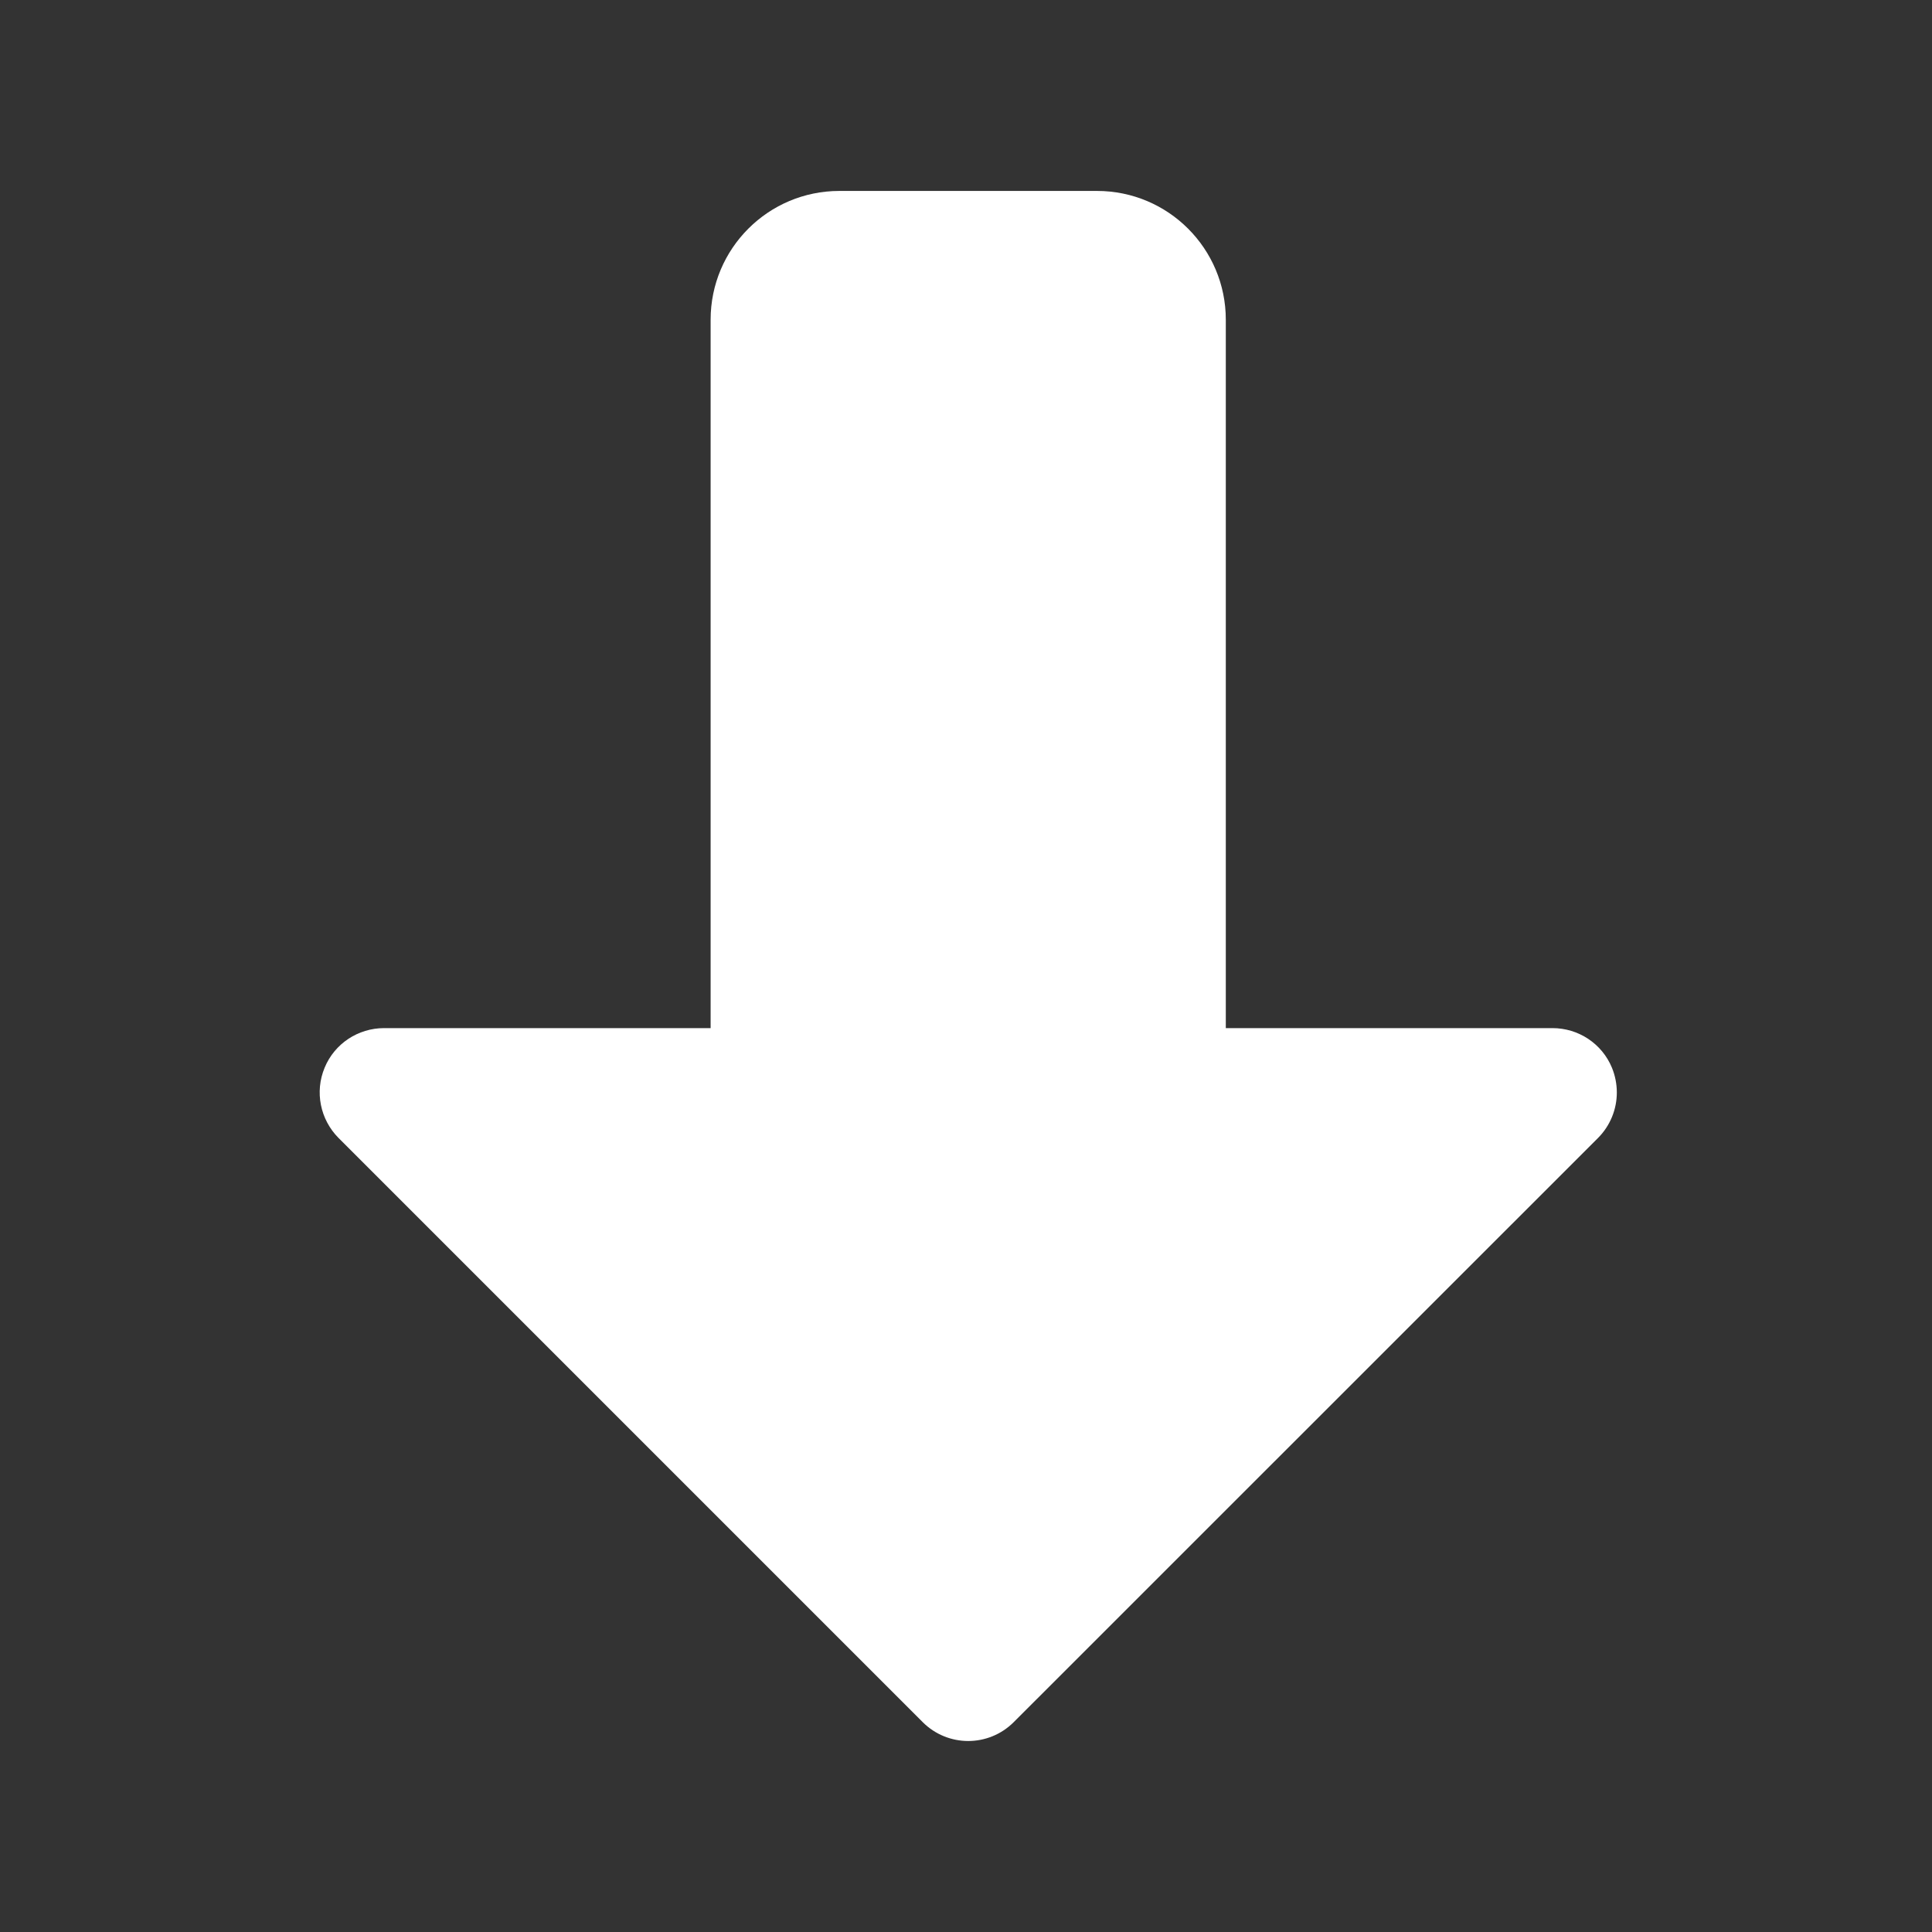
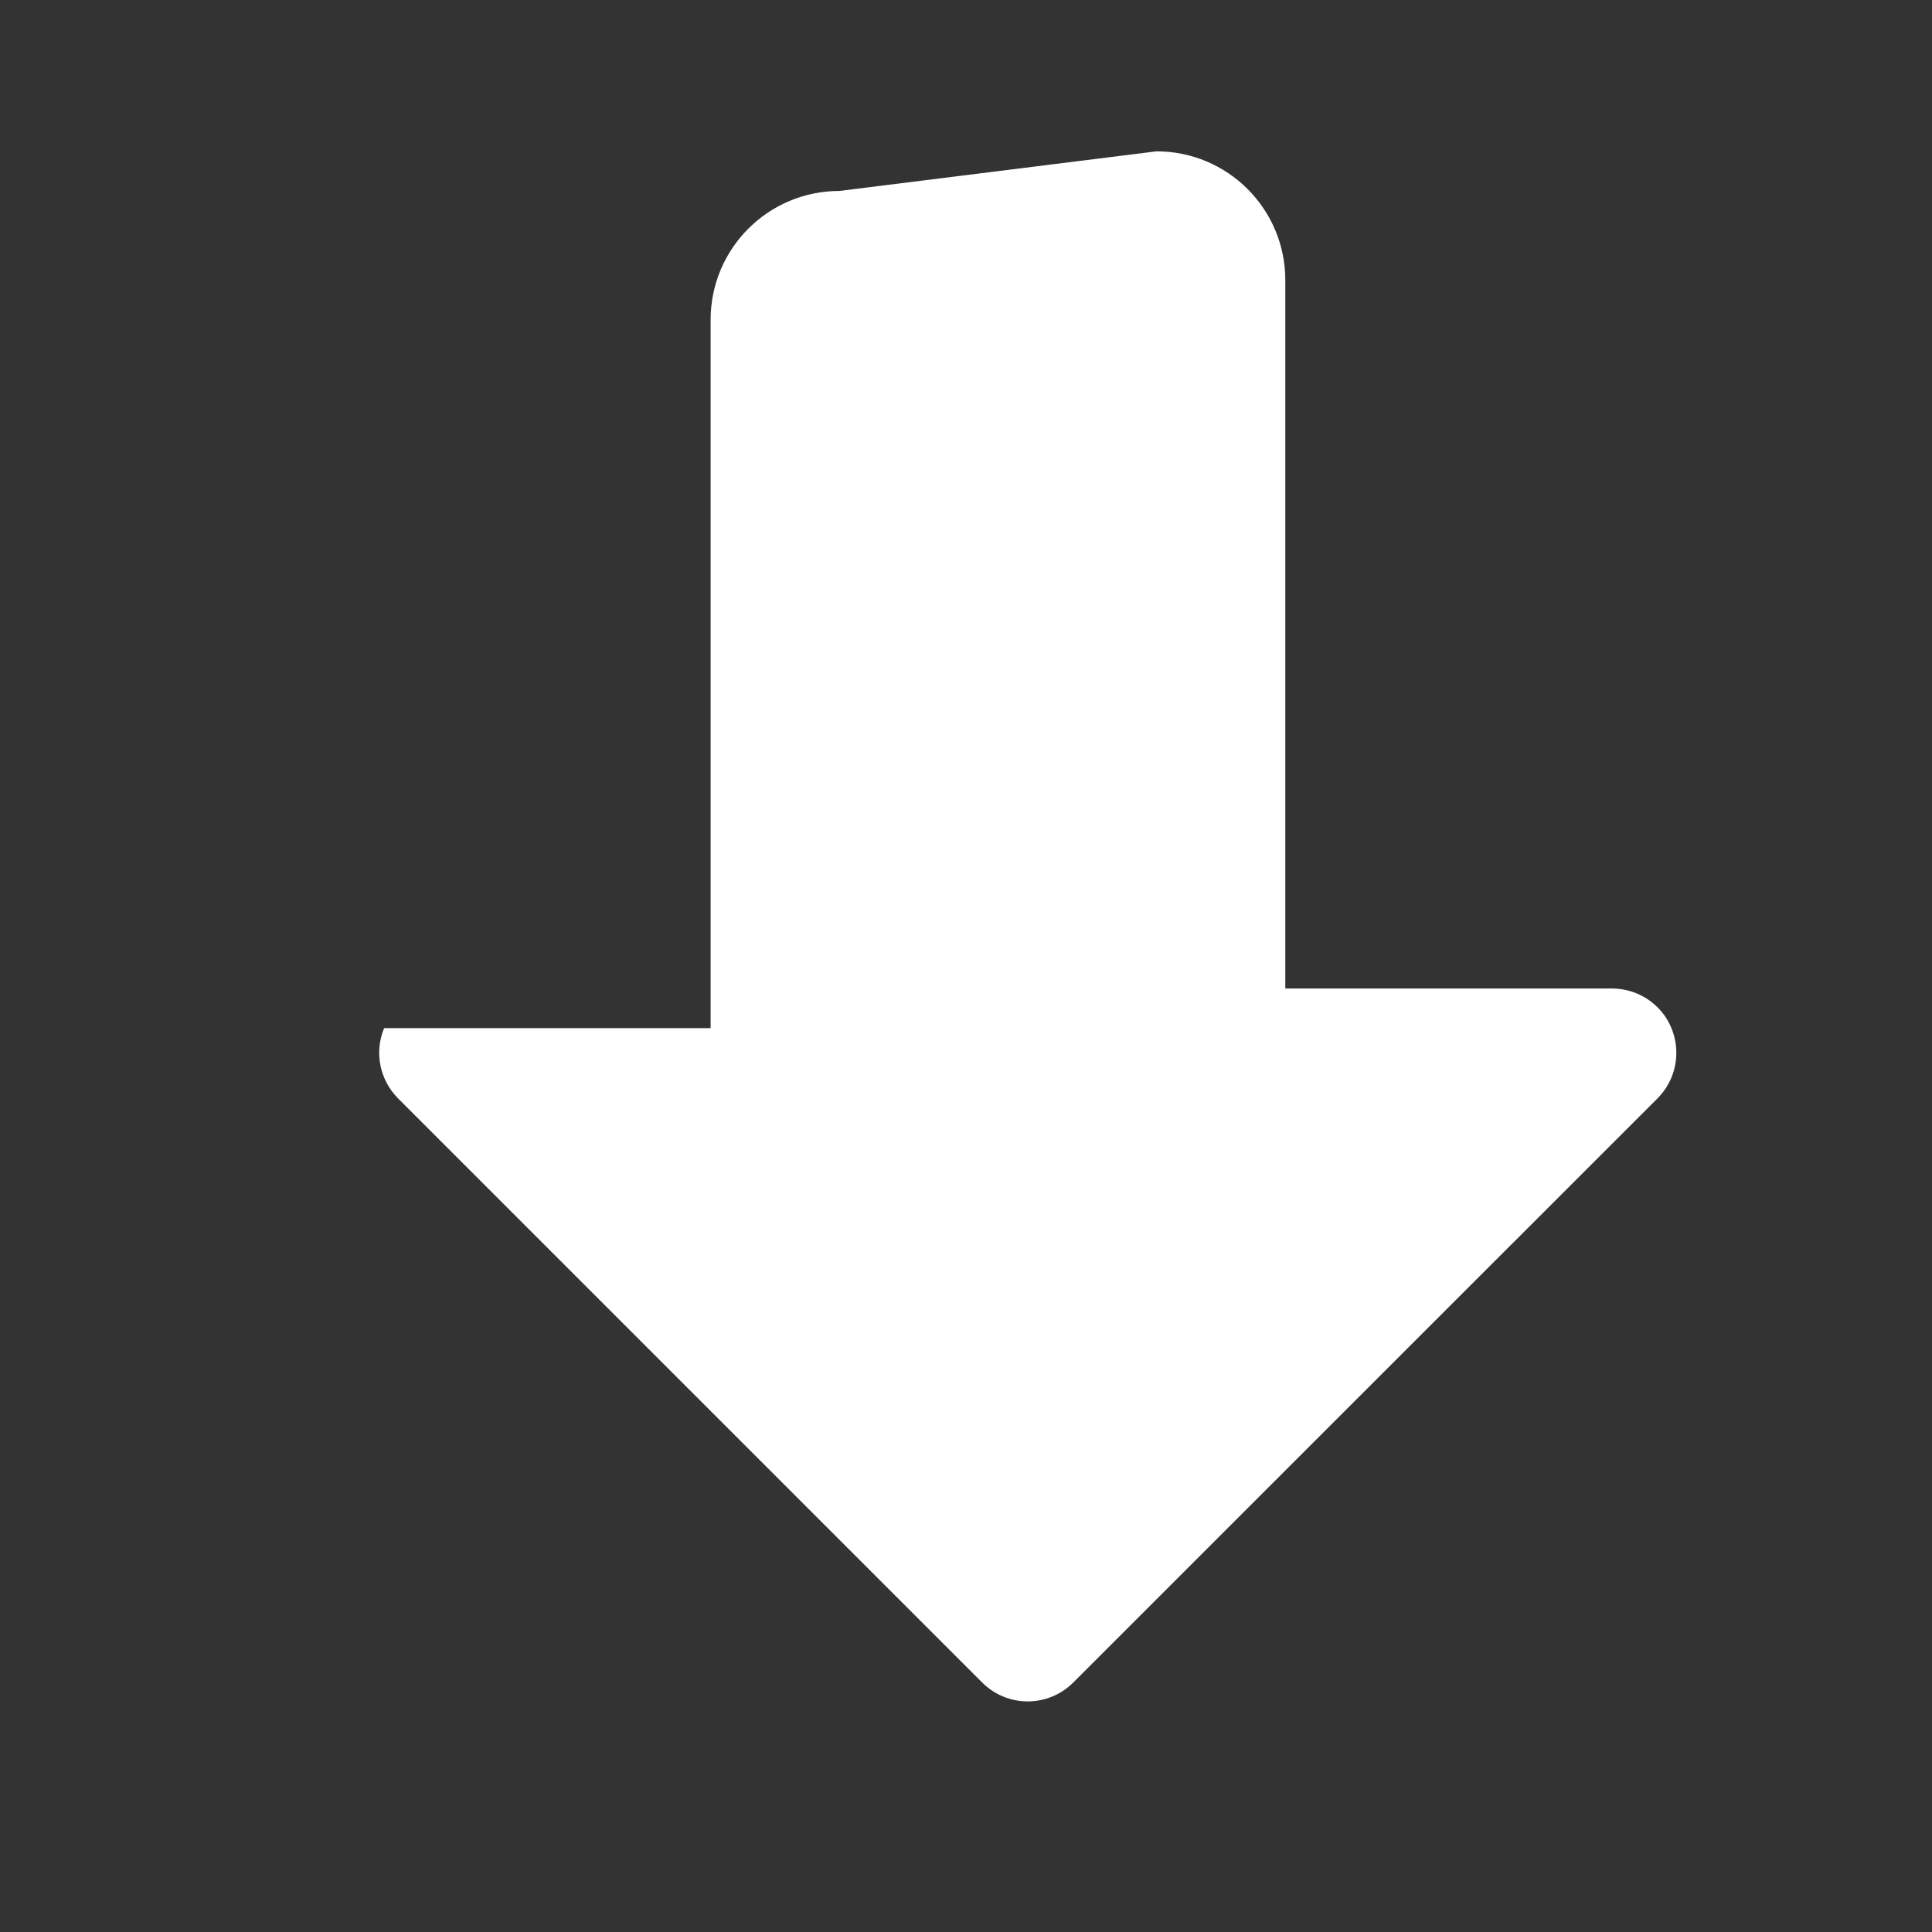
<svg xmlns="http://www.w3.org/2000/svg" viewBox="0,0,256,256" width="24px" height="24px" fill-rule="nonzero">
  <rect x="0" y="0" width="256" height="256" fill="#333333" stroke="none" />
  <g fill="#ffffff" fill-rule="nonzero" stroke="none" stroke-width="1" stroke-linecap="butt" stroke-linejoin="miter" stroke-miterlimit="10" stroke-dasharray="" stroke-dashoffset="0" font-family="none" font-weight="none" font-size="none" text-anchor="none" style="mix-blend-mode: normal">
    <g transform="scale(8.533,8.533)">
-       <path d="M13.035,2.965c-1.105,0 -2,0.895 -2,2v11h-5.07c-0.404,0 -0.77,0.241 -0.924,0.615c-0.156,0.374 -0.069,0.805 0.217,1.092l9.07,9.07c0.391,0.391 1.023,0.391 1.414,0l9.072,-9.07c0.191,-0.191 0.293,-0.447 0.293,-0.707c0,-0.129 -0.025,-0.261 -0.076,-0.385c-0.154,-0.374 -0.52,-0.615 -0.924,-0.615h-5.072v-11c0,-1.105 -0.895,-2 -2,-2z" />
+       <path d="M13.035,2.965c-1.105,0 -2,0.895 -2,2v11h-5.07c-0.156,0.374 -0.069,0.805 0.217,1.092l9.07,9.07c0.391,0.391 1.023,0.391 1.414,0l9.072,-9.07c0.191,-0.191 0.293,-0.447 0.293,-0.707c0,-0.129 -0.025,-0.261 -0.076,-0.385c-0.154,-0.374 -0.52,-0.615 -0.924,-0.615h-5.072v-11c0,-1.105 -0.895,-2 -2,-2z" />
    </g>
  </g>
</svg>